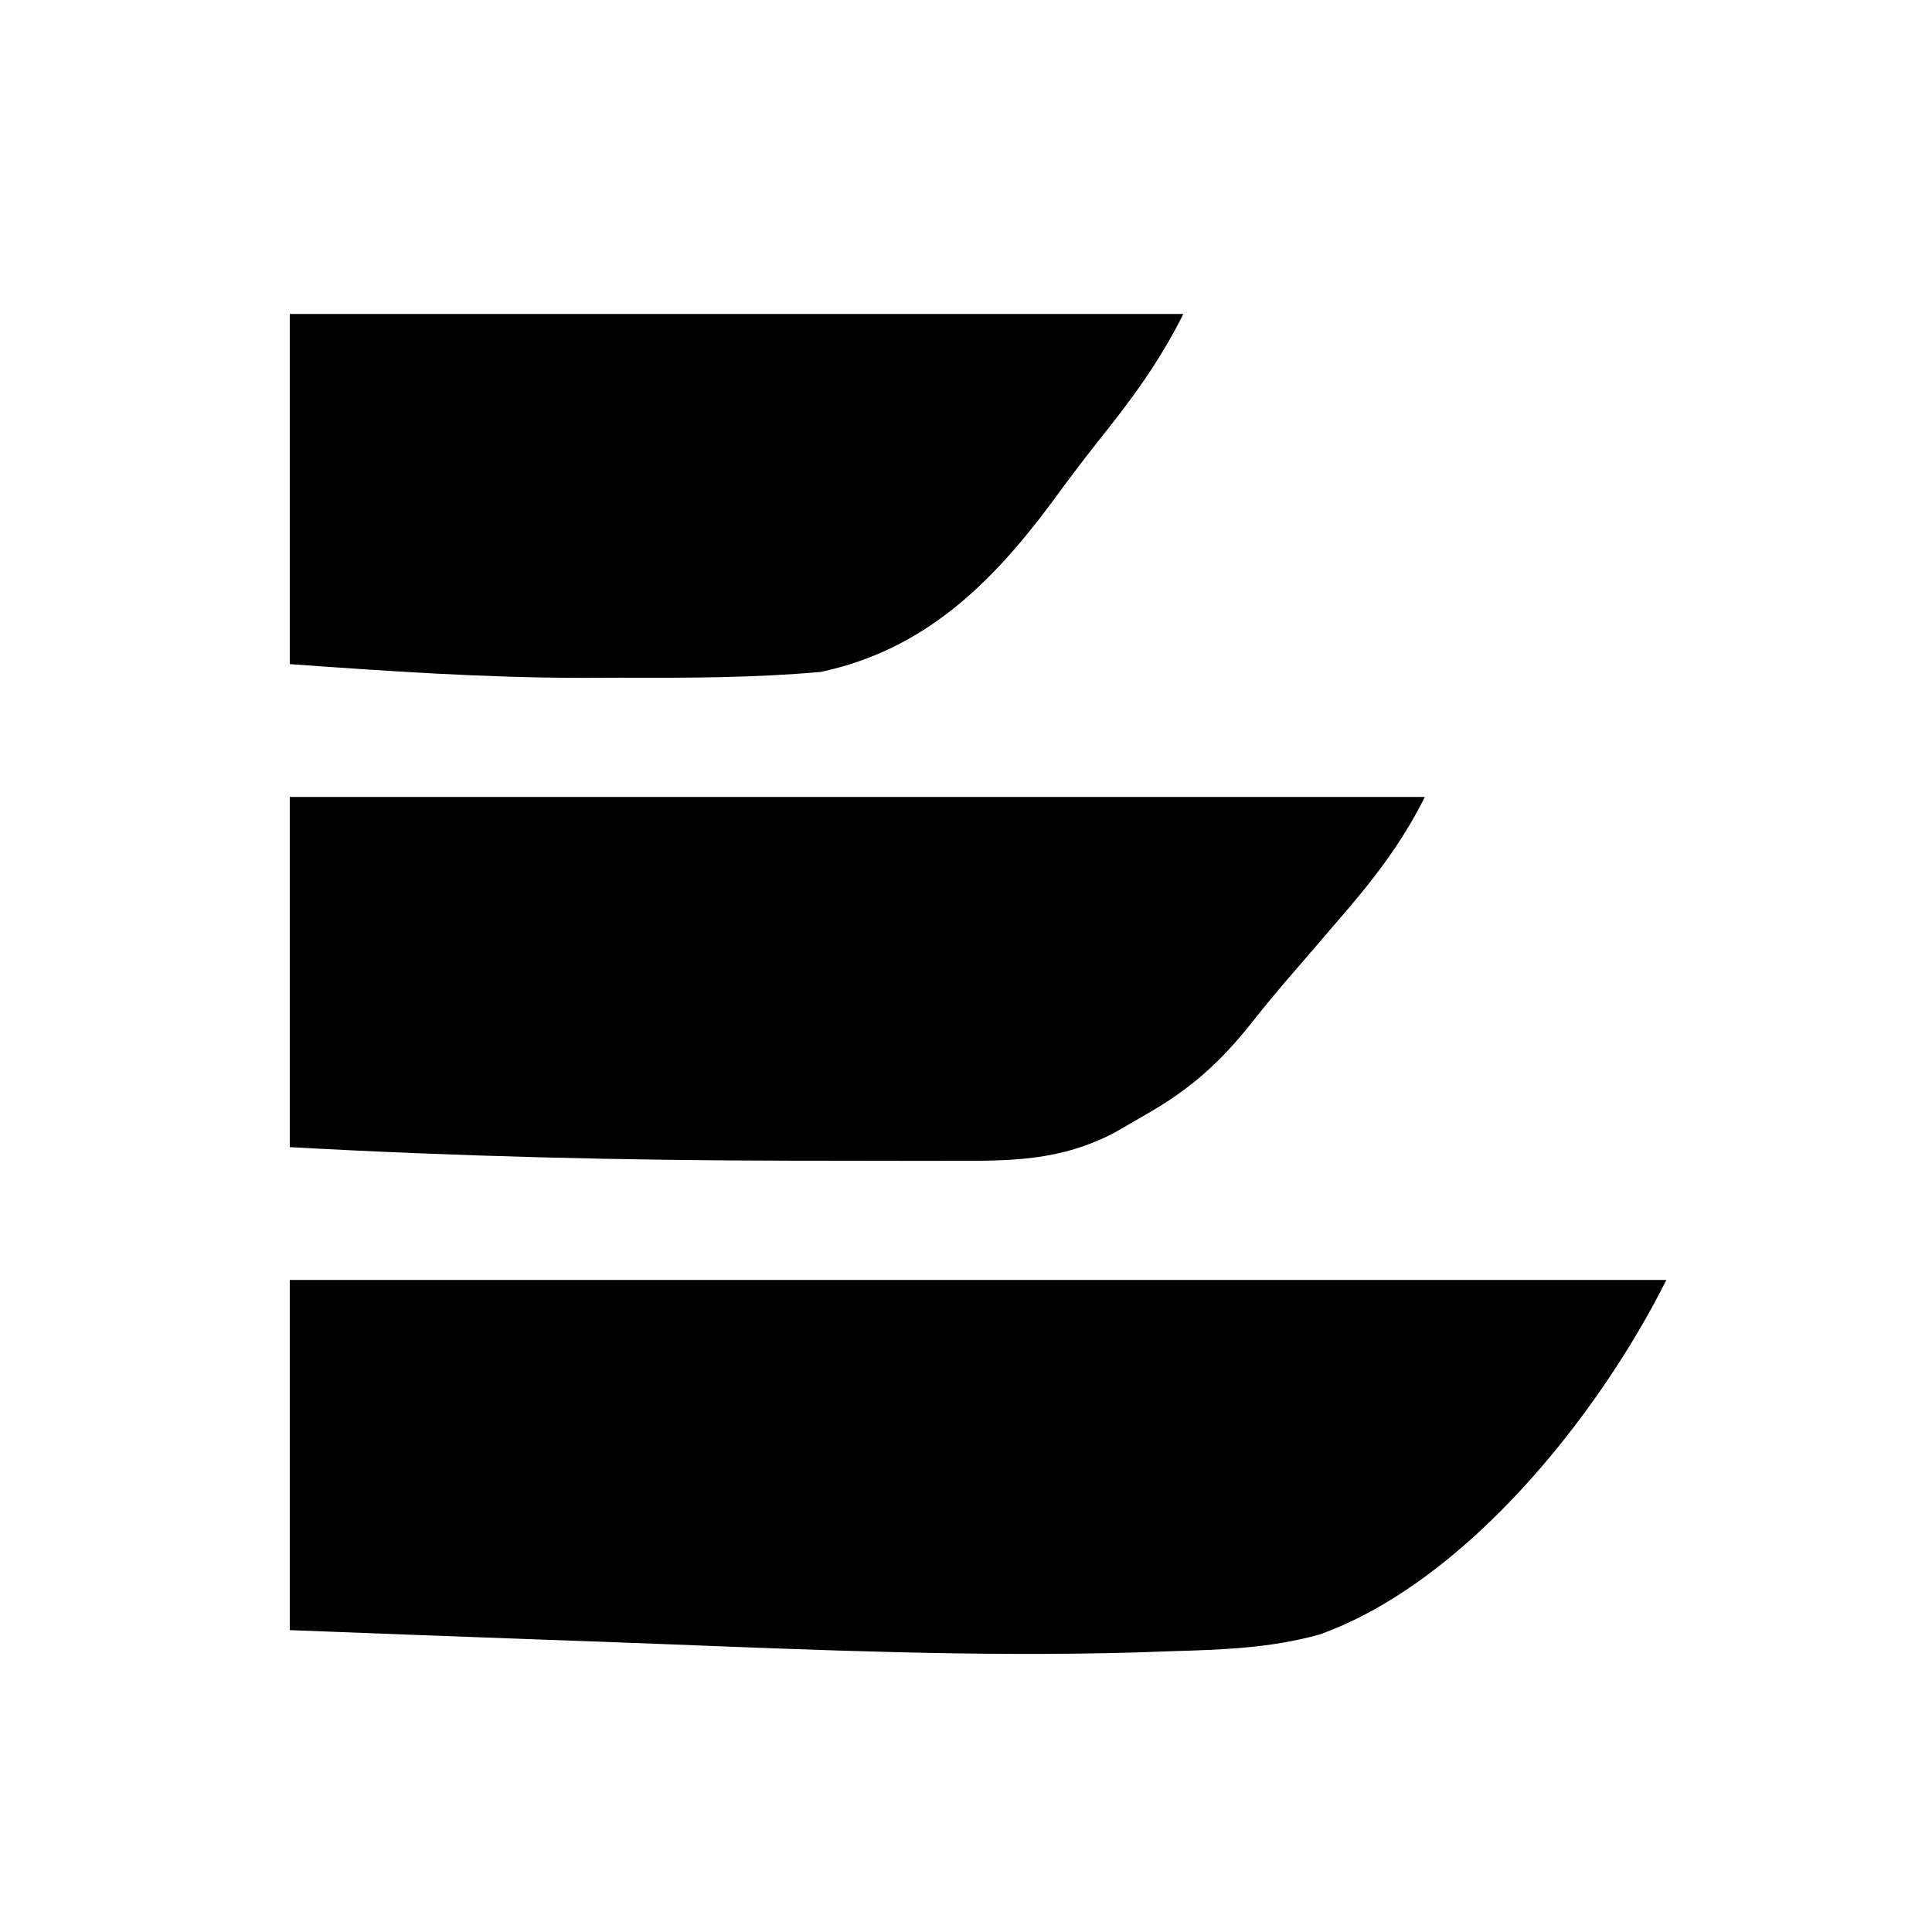
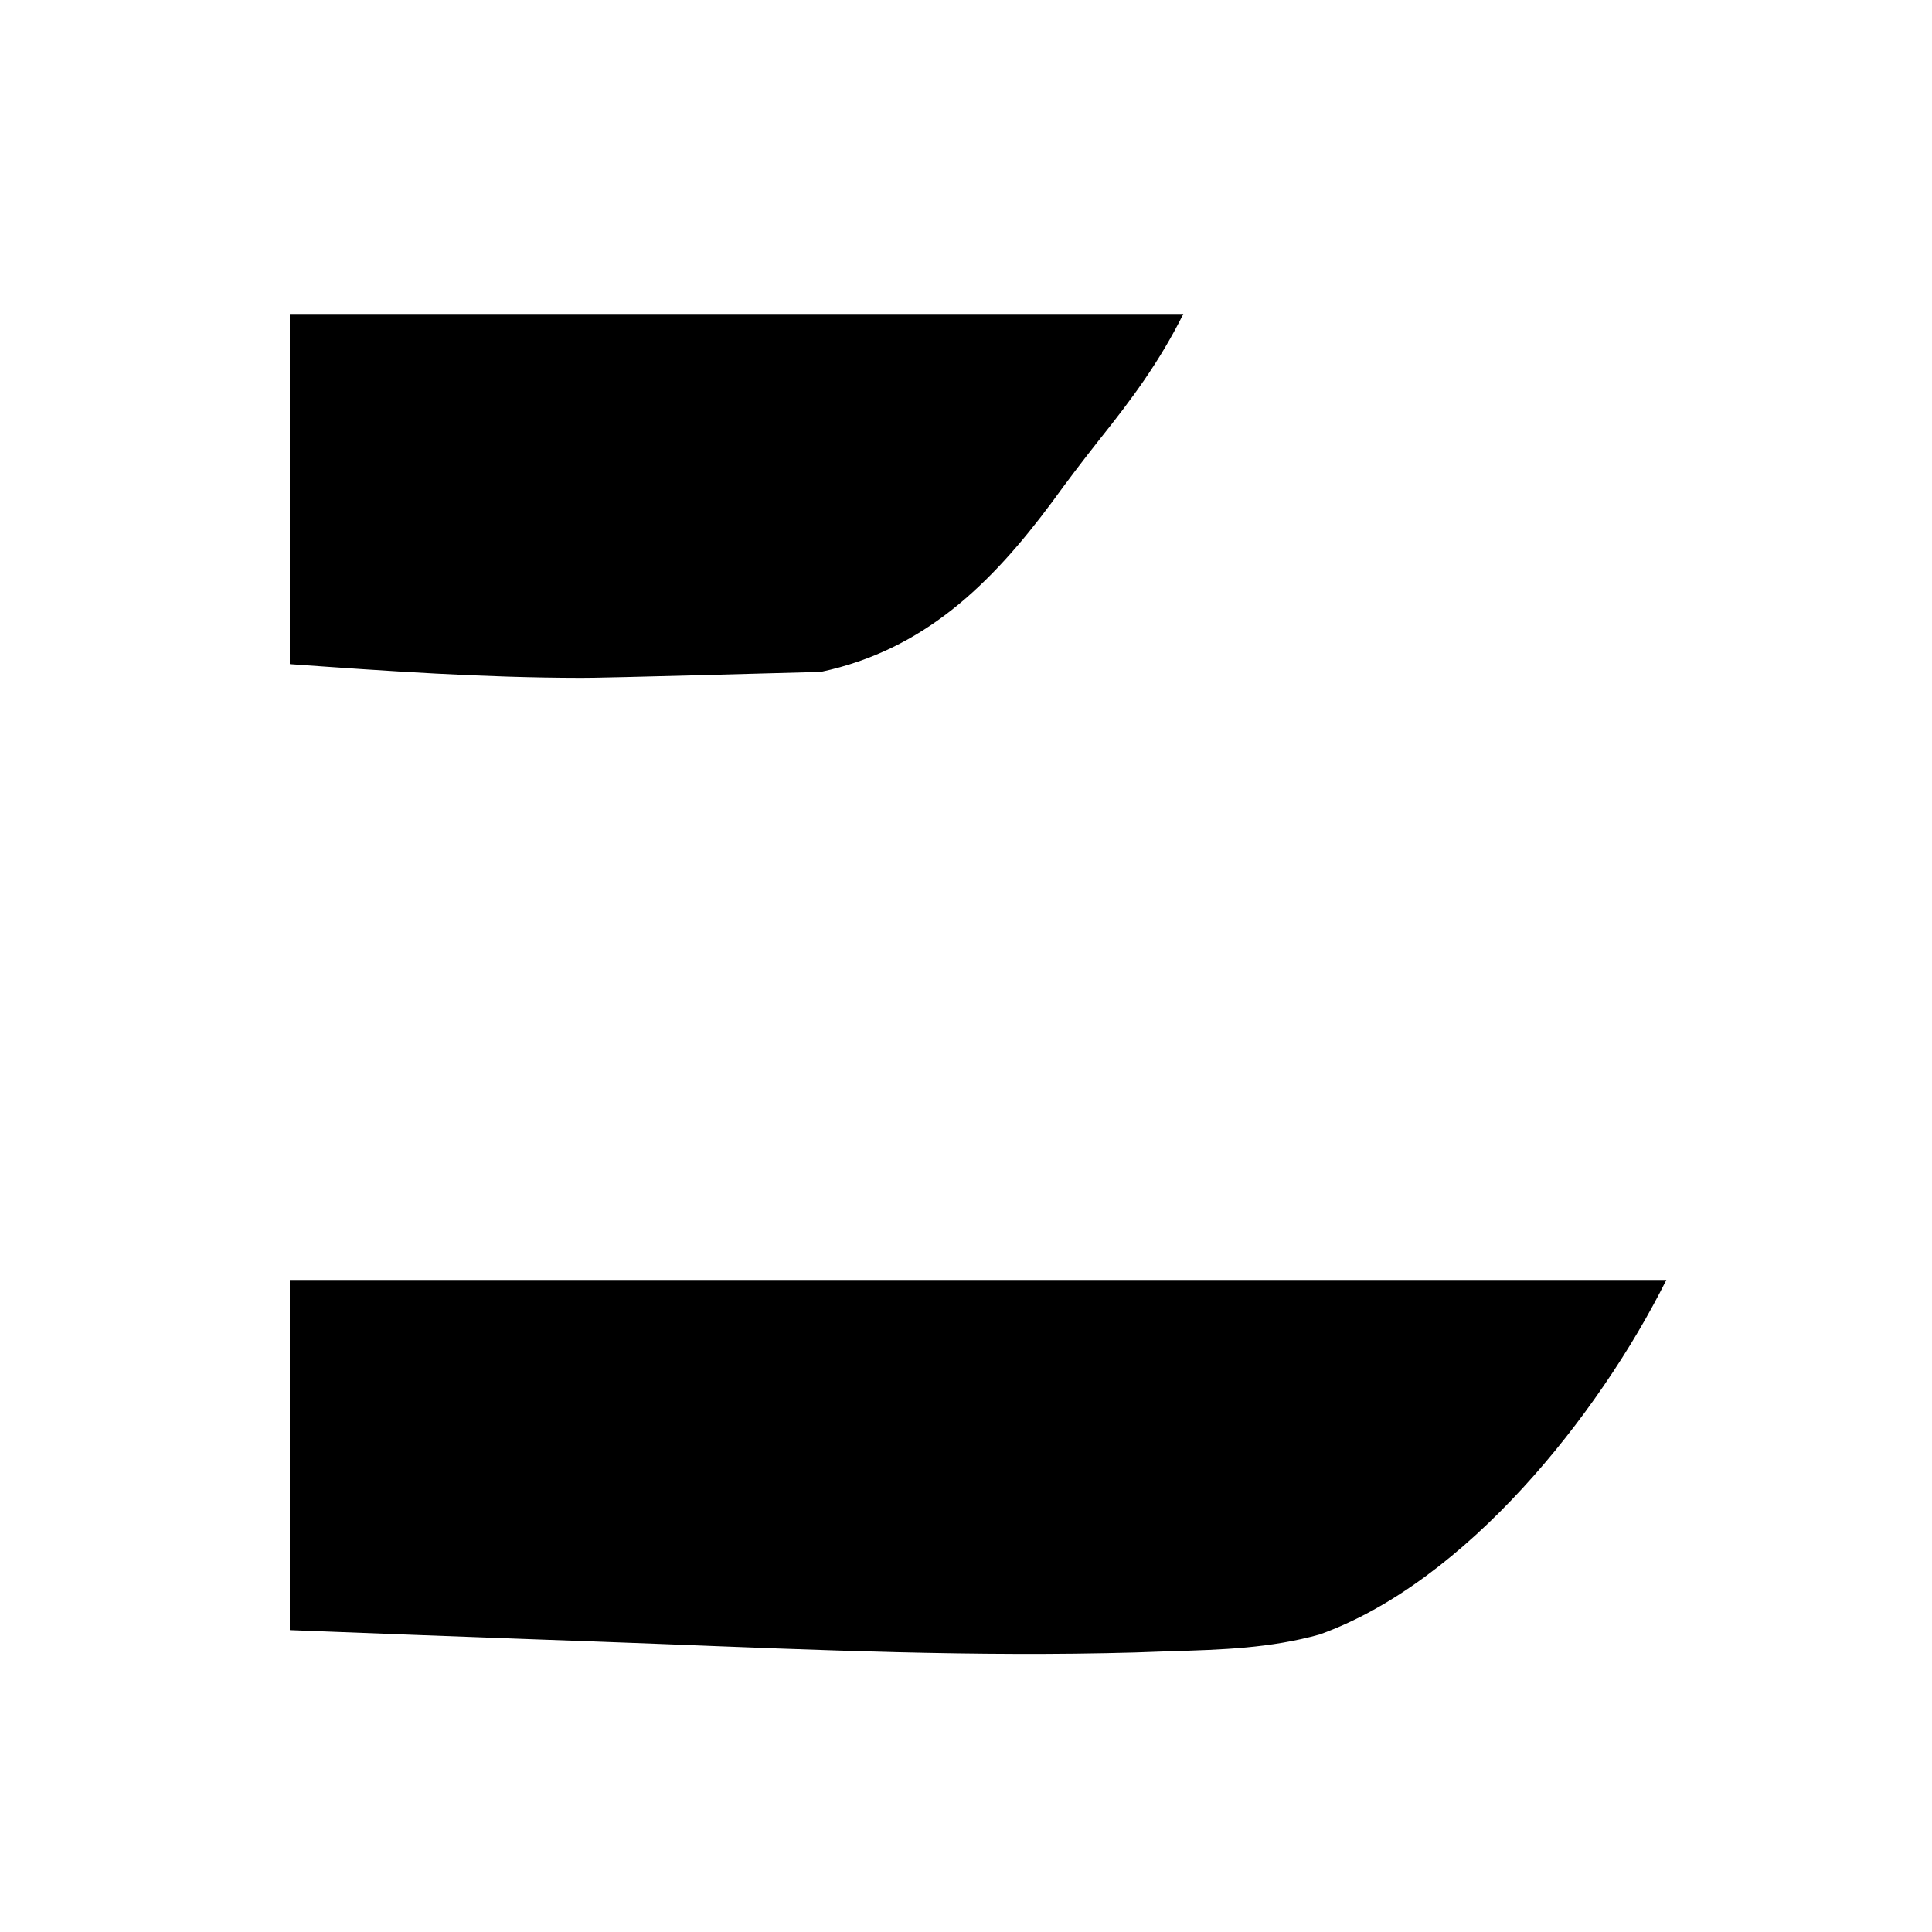
<svg xmlns="http://www.w3.org/2000/svg" version="1.1" width="160" height="160">
  <svg version="1.1" width="160" height="160">
    <path d="M0 0 C37.62 0 75.24 0 114 0 C108.392 11.216 97.399 25.015 85.289 29.36 C81.218 30.498 77.172 30.626 72.965 30.746 C71.489 30.799 71.489 30.799 69.983 30.852 C56.852 31.219 43.727 30.656 30.607 30.142 C27.14 30.008 23.672 29.884 20.205 29.76 C13.47 29.518 6.735 29.258 0 29 C0 19.43 0 9.86 0 0 Z " fill="#000000" transform="translate(24,106)" />
-     <path d="M0 0 C31.02 0 62.04 0 94 0 C92 4 89.586 7.034 86.688 10.375 C85.733 11.487 84.778 12.599 83.824 13.711 C83.351 14.256 82.879 14.802 82.392 15.364 C81.478 16.438 80.583 17.528 79.71 18.635 C77.068 21.971 74.572 24.216 70.875 26.312 C70.027 26.804 69.179 27.295 68.305 27.801 C63.775 30.158 59.749 30.145 54.766 30.133 C53.532 30.135 53.532 30.135 52.273 30.137 C49.599 30.139 46.924 30.132 44.25 30.125 C43.347 30.124 42.445 30.123 41.515 30.122 C27.644 30.106 13.853 29.77 0 29 C0 19.43 0 9.86 0 0 Z " fill="#000000" transform="translate(24,66)" />
-     <path d="M0 0 C24.42 0 48.84 0 74 0 C72.003 3.994 69.749 7.032 66.98 10.496 C65.657 12.17 64.367 13.871 63.113 15.598 C58.055 22.4 52.505 27.826 43.977 29.645 C38.457 30.138 32.976 30.144 27.438 30.125 C26.346 30.129 25.255 30.133 24.131 30.137 C16.003 30.127 8.152 29.582 0 29 C0 19.43 0 9.86 0 0 Z " fill="#000000" transform="translate(24,26)" />
+     <path d="M0 0 C24.42 0 48.84 0 74 0 C72.003 3.994 69.749 7.032 66.98 10.496 C65.657 12.17 64.367 13.871 63.113 15.598 C58.055 22.4 52.505 27.826 43.977 29.645 C26.346 30.129 25.255 30.133 24.131 30.137 C16.003 30.127 8.152 29.582 0 29 C0 19.43 0 9.86 0 0 Z " fill="#000000" transform="translate(24,26)" />
  </svg>
  <style>@media (prefers-color-scheme: light) { :root { filter: none; } }
@media (prefers-color-scheme: dark) { :root { filter: none; } }
</style>
</svg>